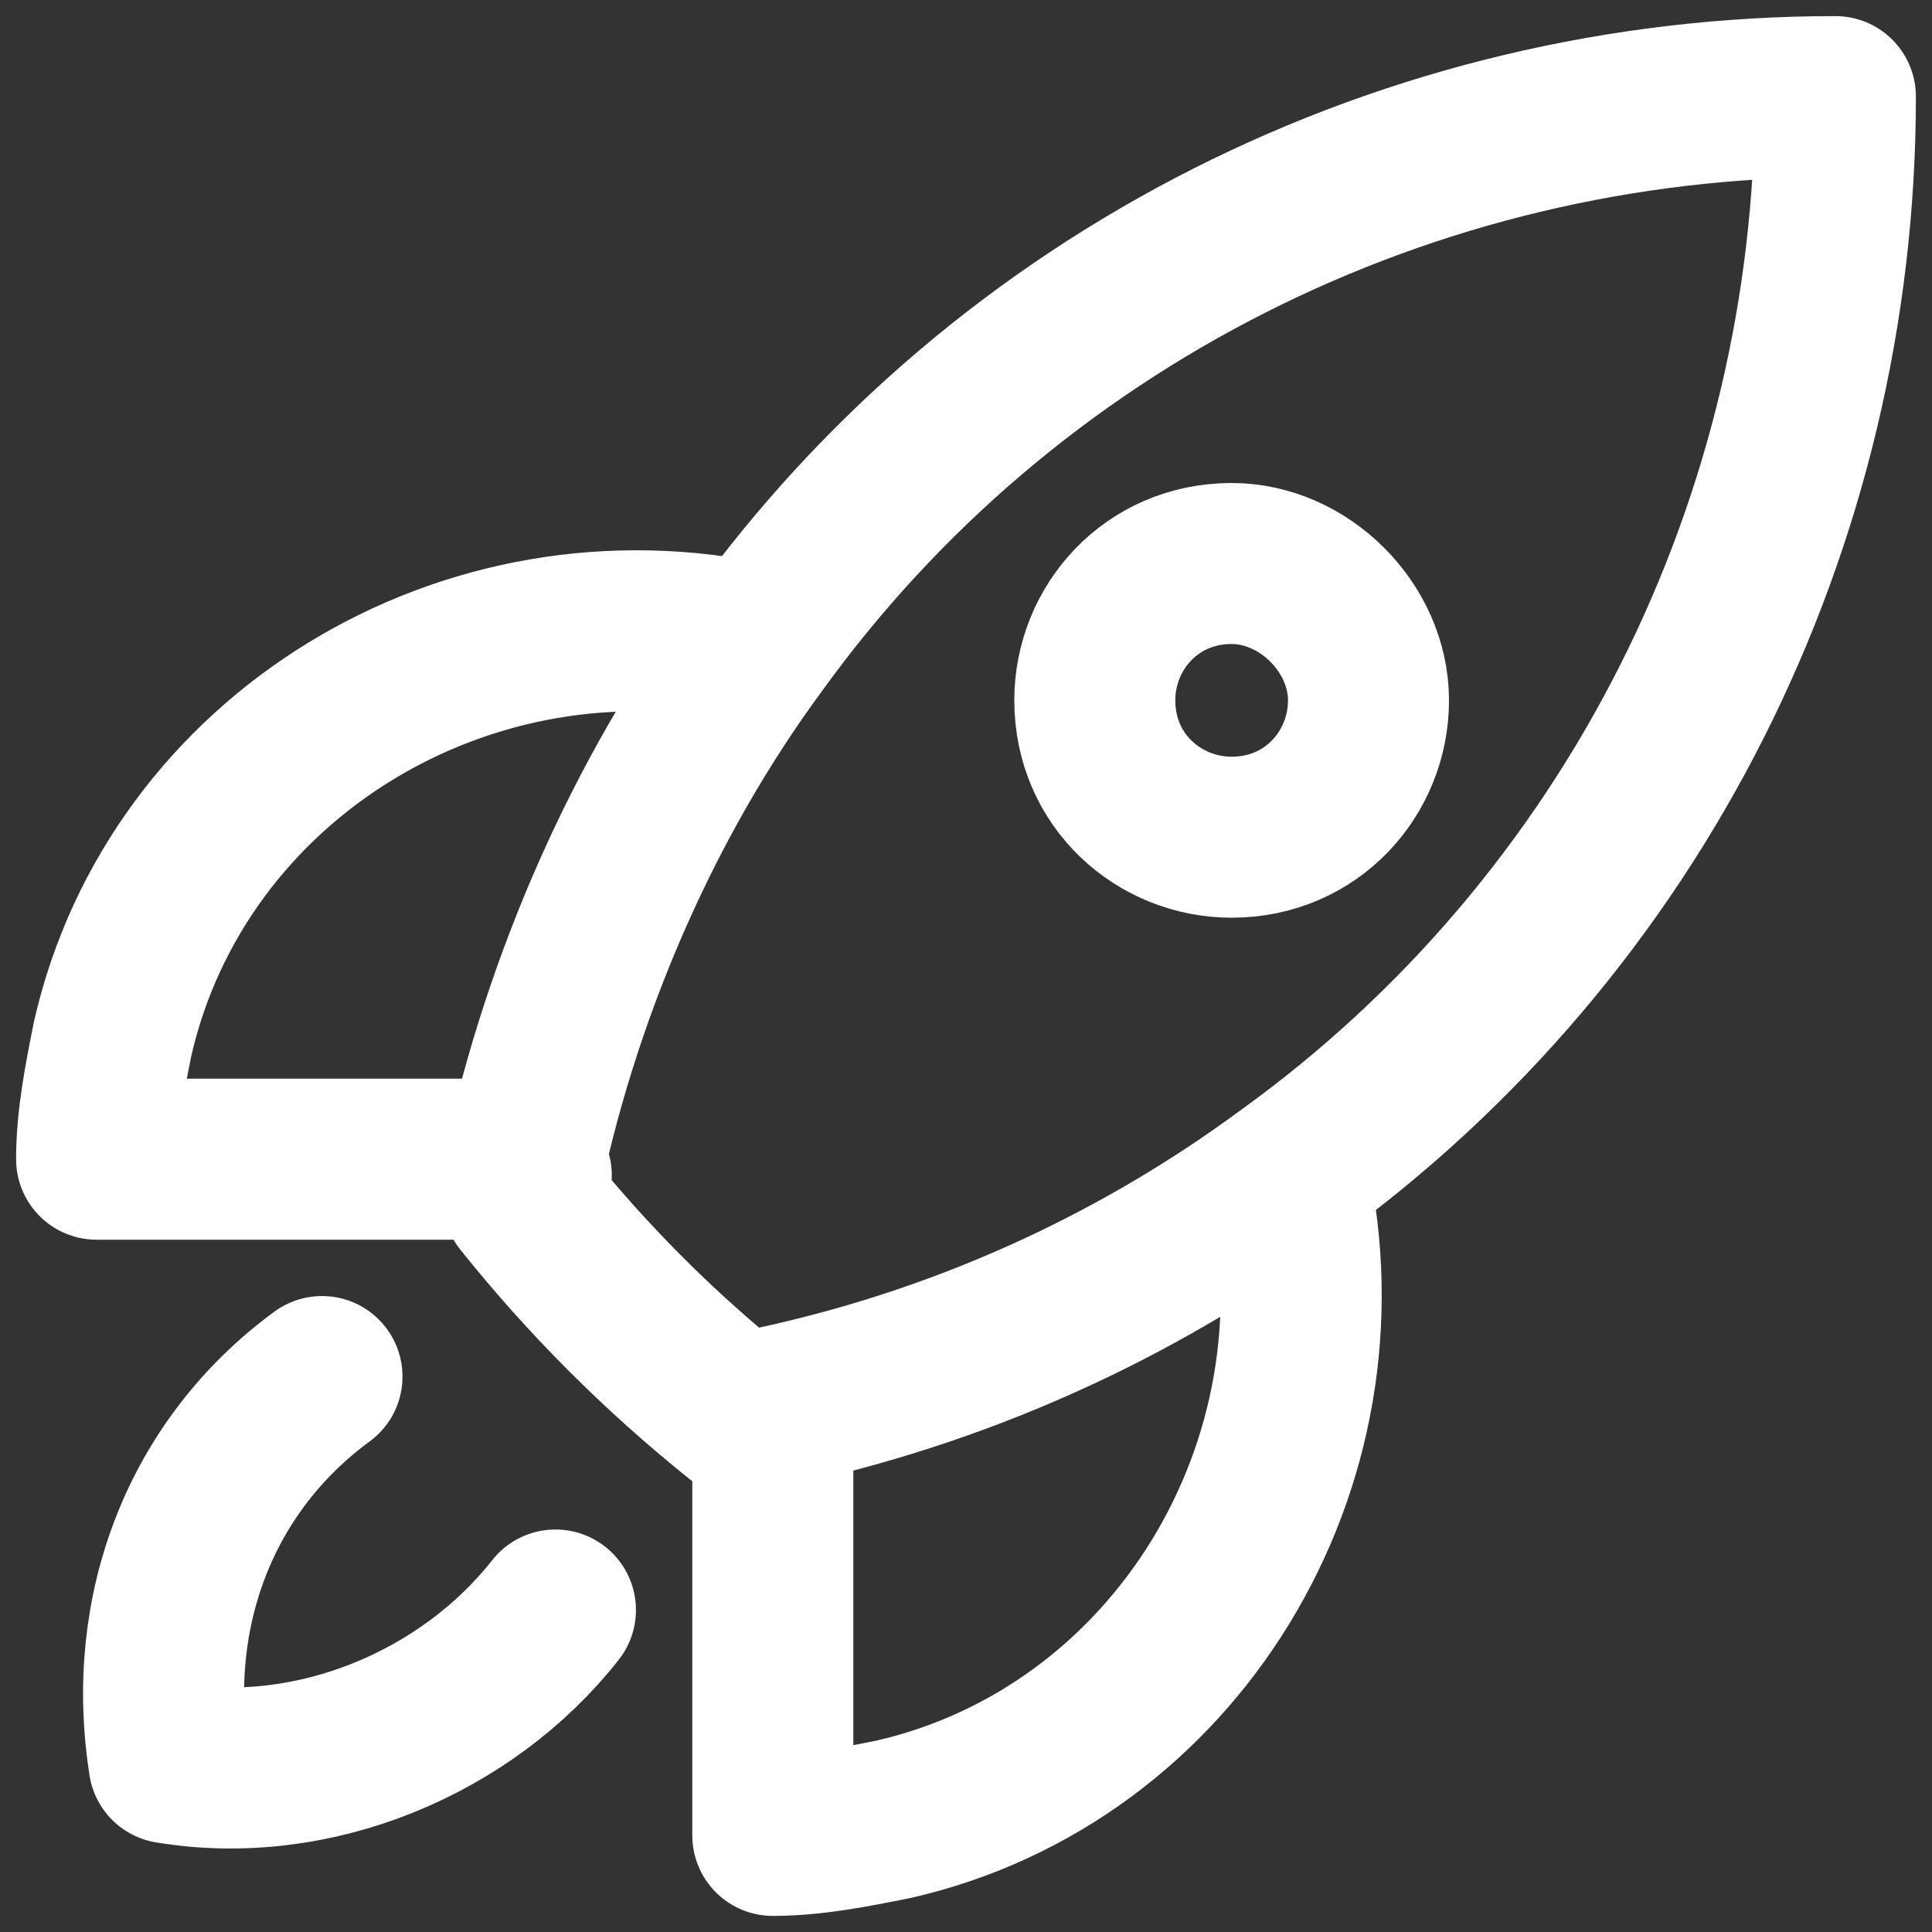
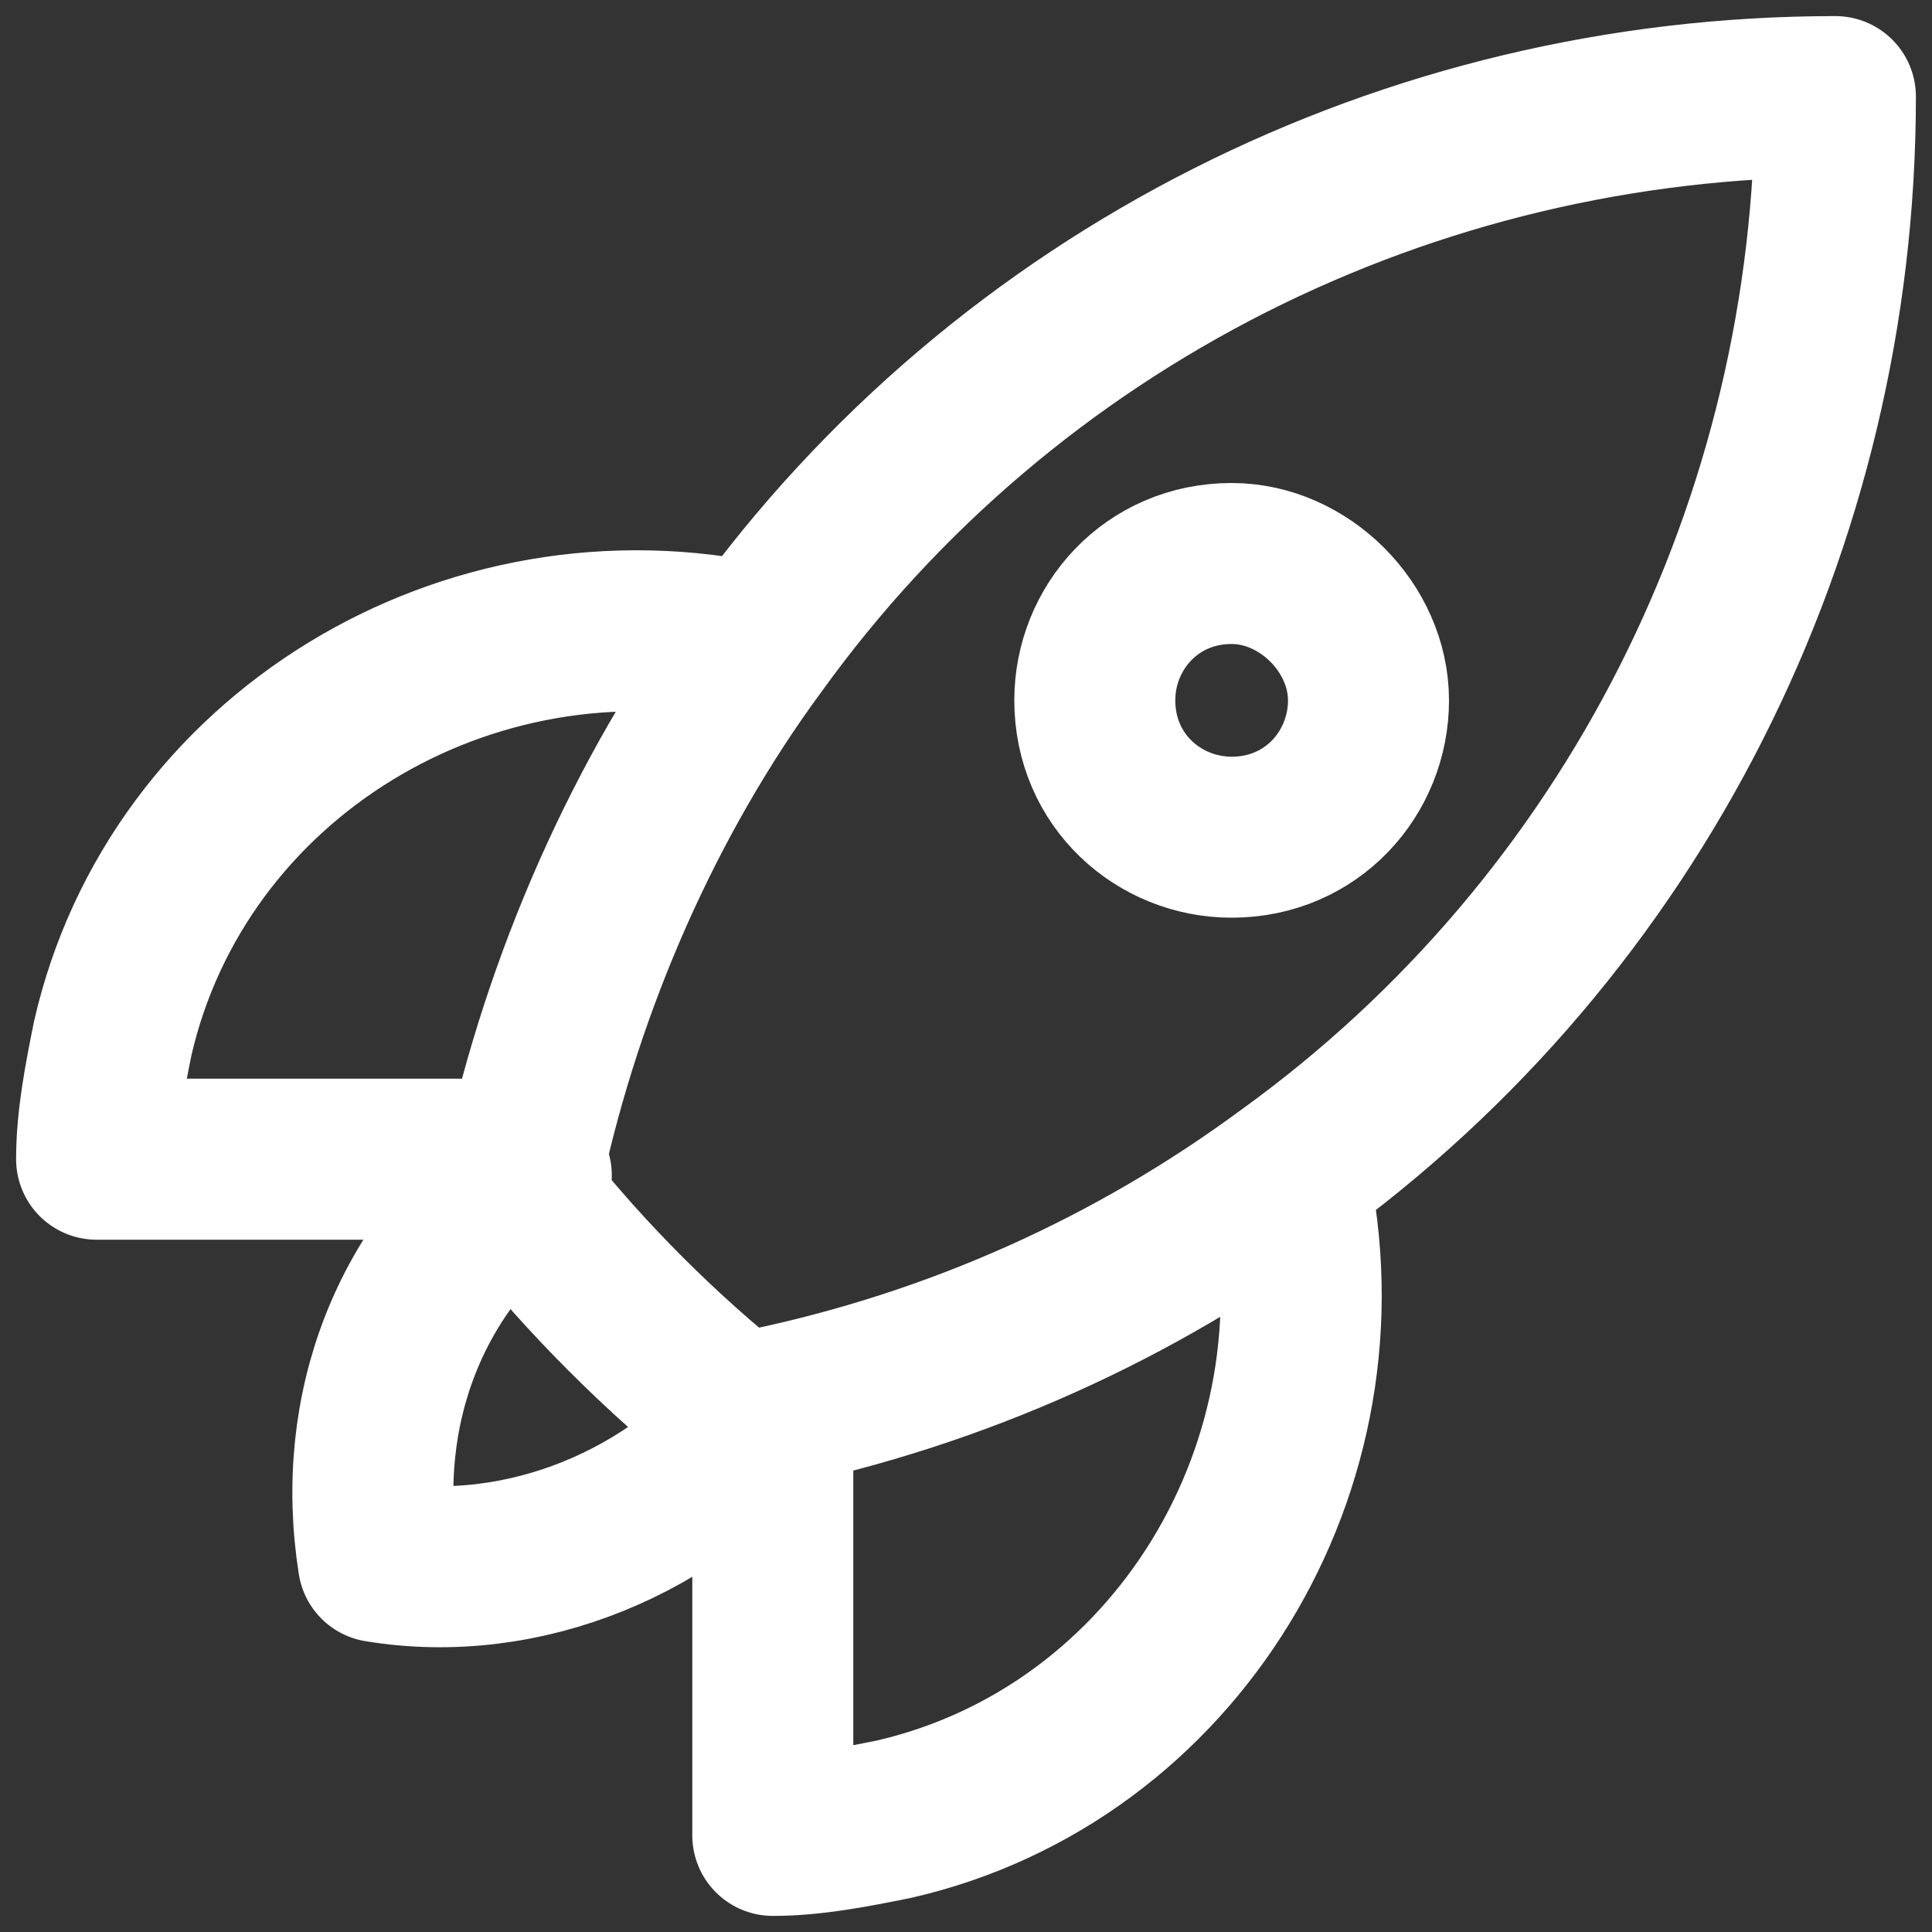
<svg xmlns="http://www.w3.org/2000/svg" version="1.1" id="Capa_1" x="0px" y="0px" viewBox="0 0 24 24" style="enable-background:new 0 0 24 24;" xml:space="preserve">
  <rect x="0" y="0" width="24" height="24" fill="#333333" stroke="none" />
  <style type="text/css">
	.st0{fill:none;stroke:#FFFFFF;stroke-width:2;stroke-linecap:round;stroke-linejoin:round;}
</style>
-   <path class="st0" d="M16,14.6c0.8,3.6-1.4,7.2-4.9,8c-0.5,0.1-1,0.2-1.5,0.2v-5.3 M16,14.6c4.3-3.1,6.8-8.1,6.8-13.4  C17.5,1.2,12.5,3.7,9.4,8 M16,14.6c-1.9,1.4-4.1,2.4-6.5,2.9 M9.4,8c-3.6-0.8-7.2,1.4-8,4.9c-0.1,0.5-0.2,1-0.2,1.5h5.3 M9.4,8  C8,9.9,7,12.2,6.5,14.5 M9.5,17.5c-0.1,0-0.2,0-0.3,0.1c-1-0.8-1.9-1.7-2.7-2.7c0-0.1,0-0.2,0.1-0.3 M4,17.1  c-1.5,1.1-2.2,2.9-1.9,4.8c1.8,0.3,3.7-0.5,4.8-1.9 M17,8.7c0,0.9-0.7,1.7-1.7,1.7c-0.9,0-1.7-0.7-1.7-1.7c0-0.9,0.7-1.7,1.7-1.7  C16.2,7,17,7.8,17,8.7z" />
+   <path class="st0" d="M16,14.6c0.8,3.6-1.4,7.2-4.9,8c-0.5,0.1-1,0.2-1.5,0.2v-5.3 M16,14.6c4.3-3.1,6.8-8.1,6.8-13.4  C17.5,1.2,12.5,3.7,9.4,8 M16,14.6c-1.9,1.4-4.1,2.4-6.5,2.9 M9.4,8c-3.6-0.8-7.2,1.4-8,4.9c-0.1,0.5-0.2,1-0.2,1.5h5.3 M9.4,8  C8,9.9,7,12.2,6.5,14.5 M9.5,17.5c-0.1,0-0.2,0-0.3,0.1c-1-0.8-1.9-1.7-2.7-2.7c0-0.1,0-0.2,0.1-0.3 c-1.5,1.1-2.2,2.9-1.9,4.8c1.8,0.3,3.7-0.5,4.8-1.9 M17,8.7c0,0.9-0.7,1.7-1.7,1.7c-0.9,0-1.7-0.7-1.7-1.7c0-0.9,0.7-1.7,1.7-1.7  C16.2,7,17,7.8,17,8.7z" />
</svg>